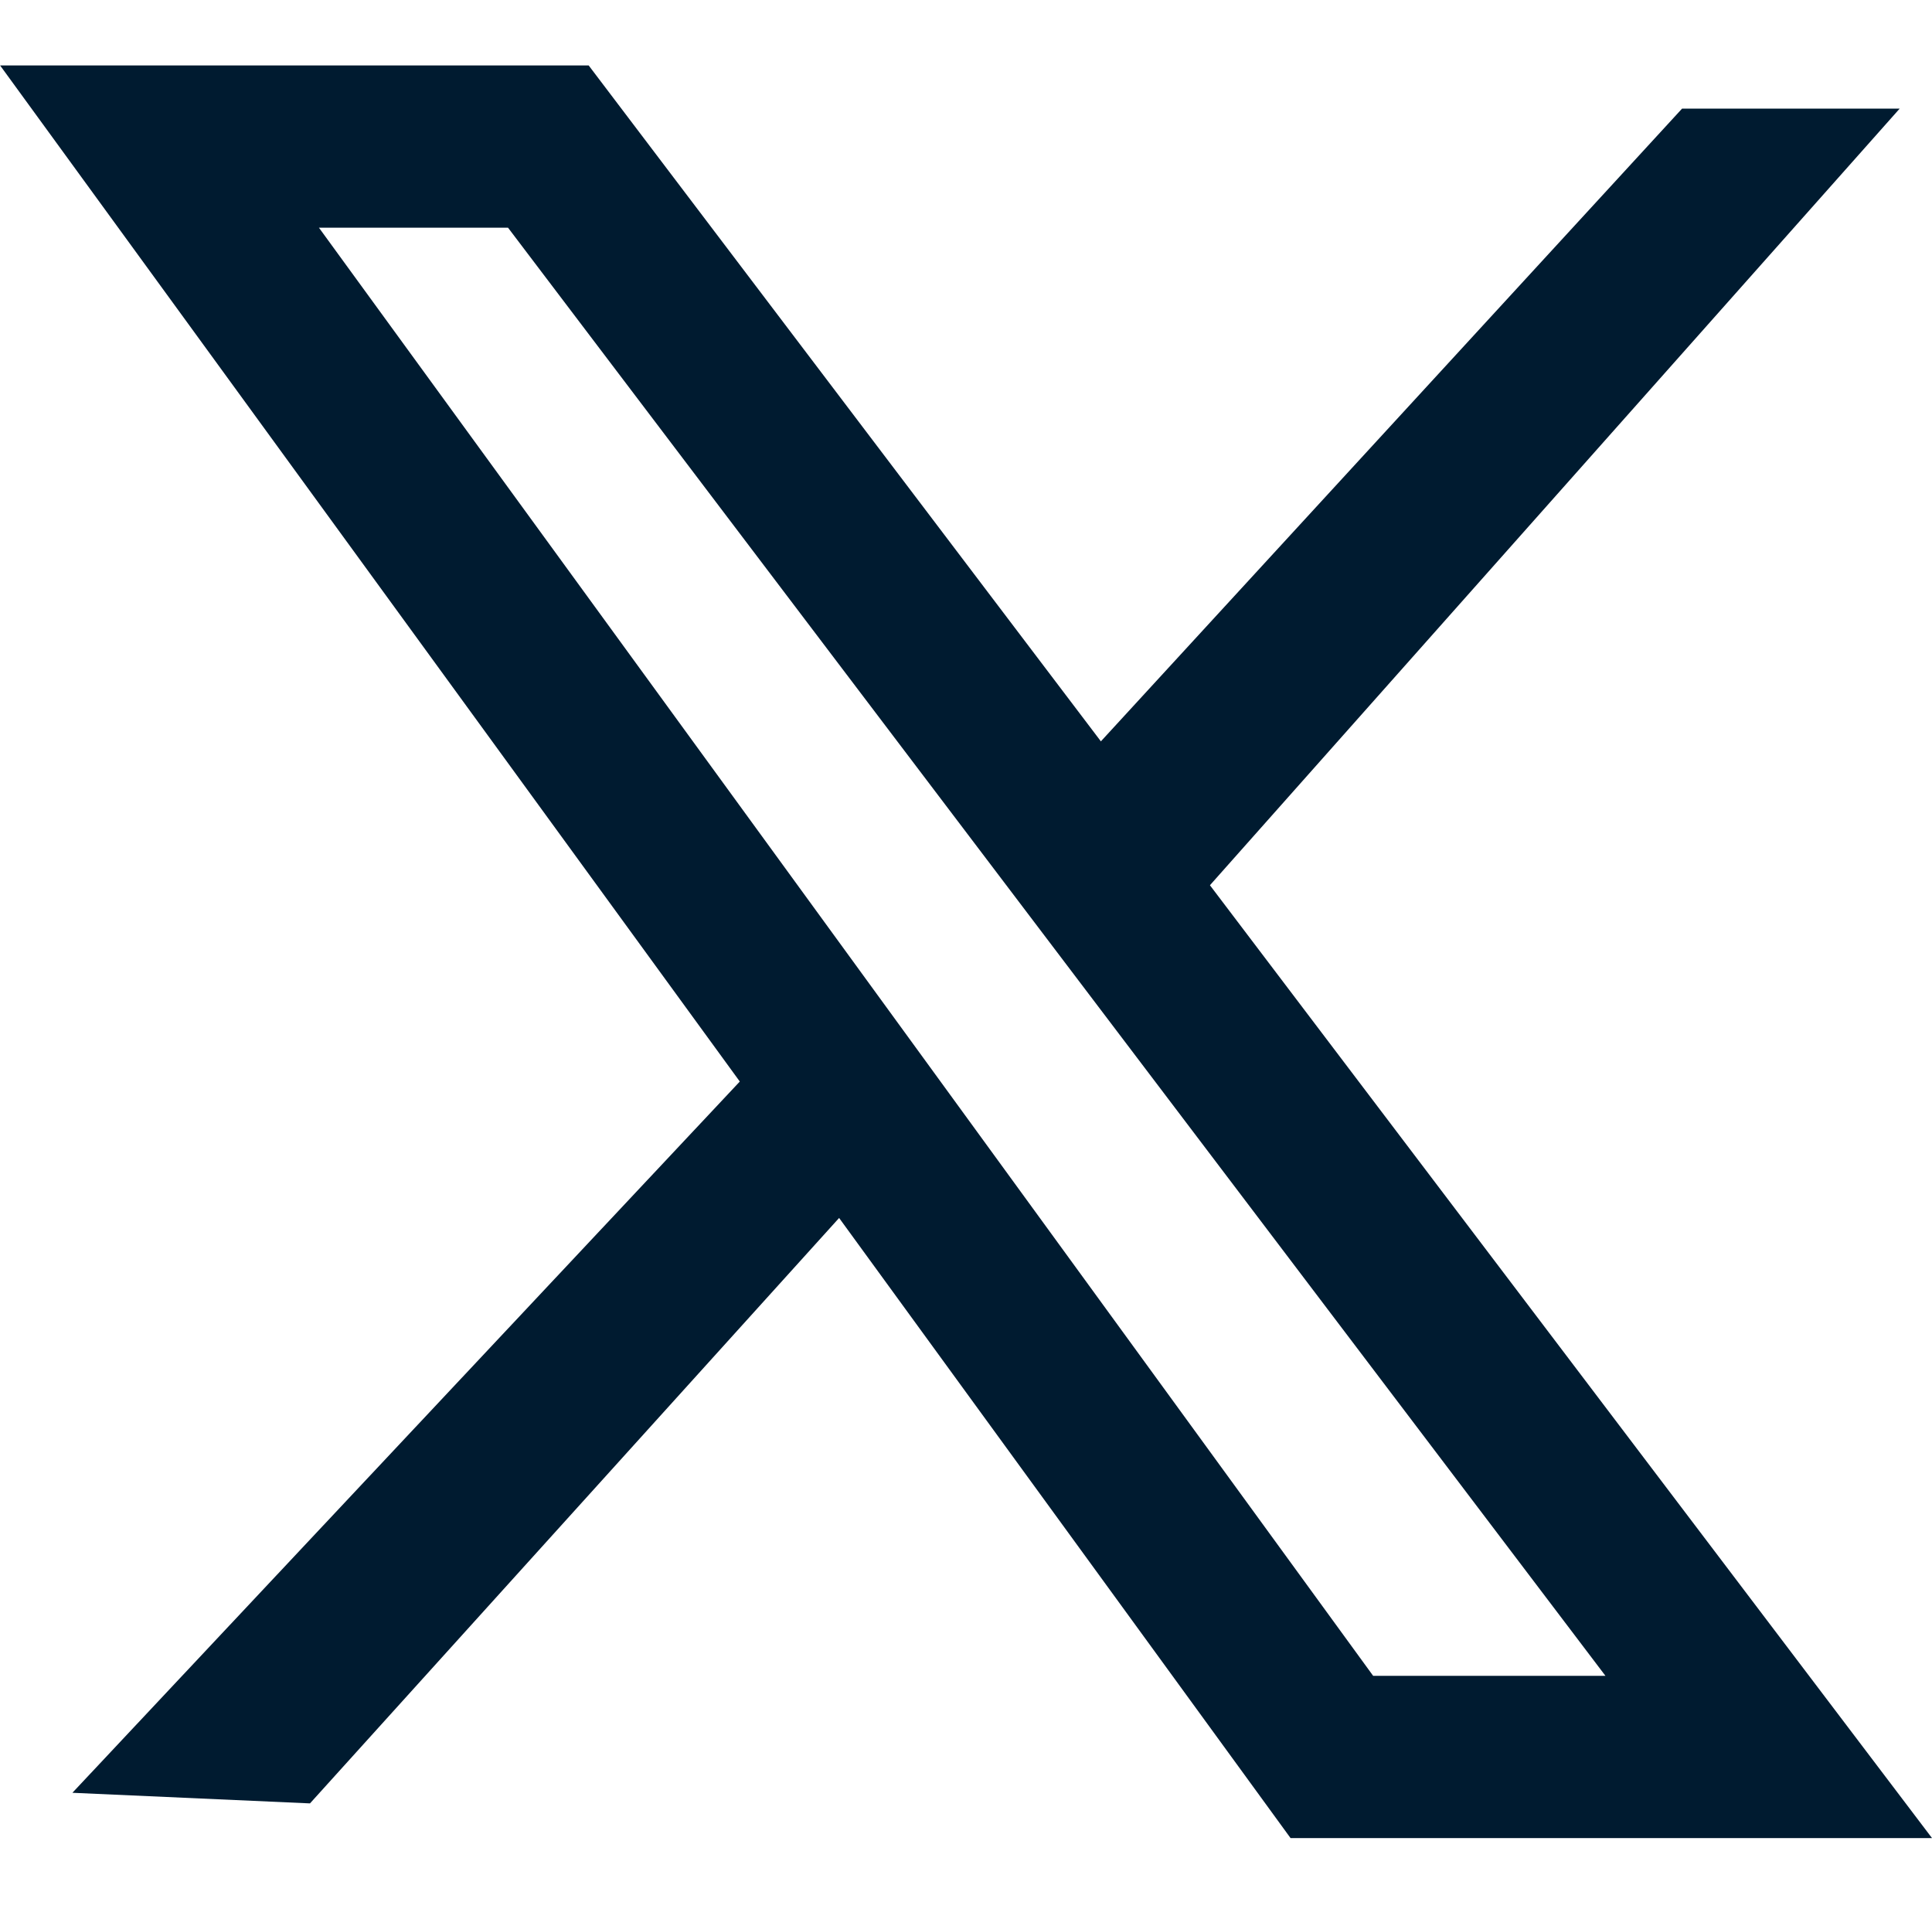
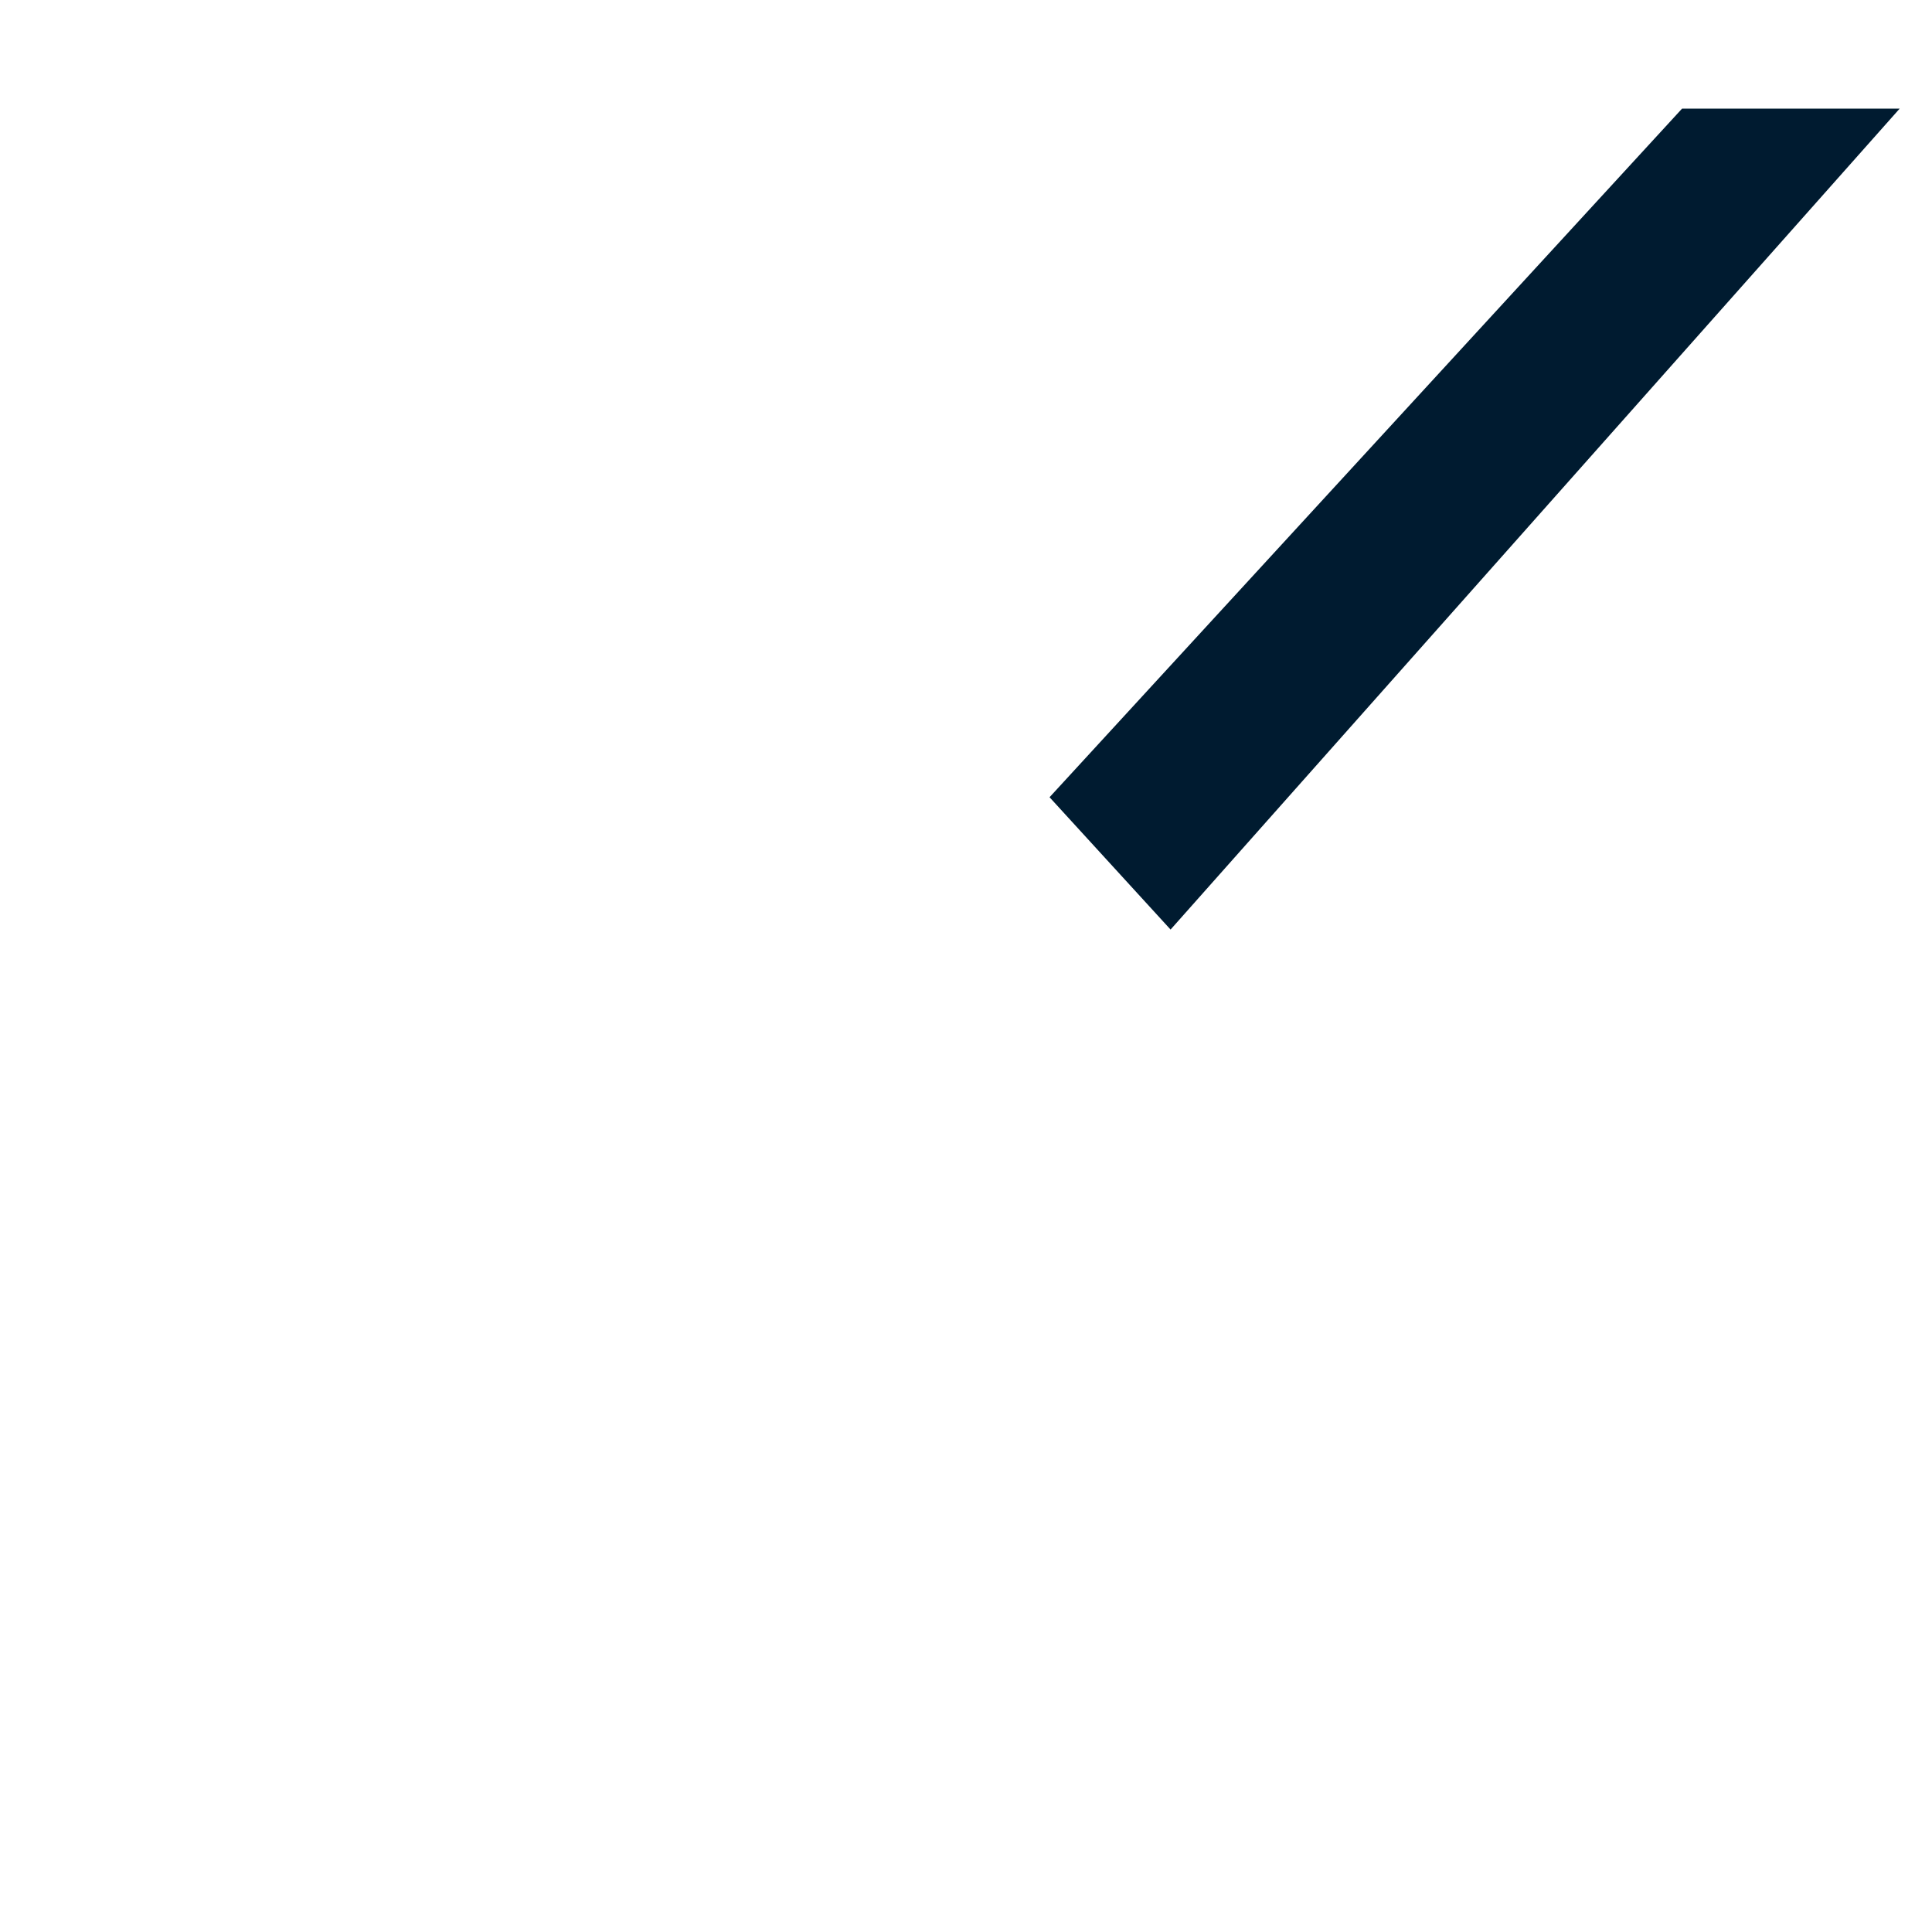
<svg xmlns="http://www.w3.org/2000/svg" width="15.478" height="15.35" viewBox="0 0 15.478 15.35">
  <g id="Group_1197027" data-name="Group 1197027" transform="translate(1655.671 -12429.738)">
    <g id="Group_1197026" data-name="Group 1197026">
-       <path id="Path_1655223" data-name="Path 1655223" d="M703.024,5836.29l9.777,12.9h-3.5l-9.392-12.9Z" transform="translate(-2354.302 6594.622)" fill="none" stroke="#001b30" stroke-width="1.3" />
-       <path id="Path_1655224" data-name="Path 1655224" d="M0,0,8.5.027,8.458,1.338,1.236,1.45Z" transform="translate(-1655.091 12444.099) rotate(-47)" fill="#001b30" />
      <path id="Path_1655225" data-name="Path 1655225" d="M-.323-.046,8.47-.259,8.356,1.173l-7.49.056Z" transform="translate(-1640.706 12430.813) rotate(133)" fill="#001b30" />
    </g>
  </g>
</svg>